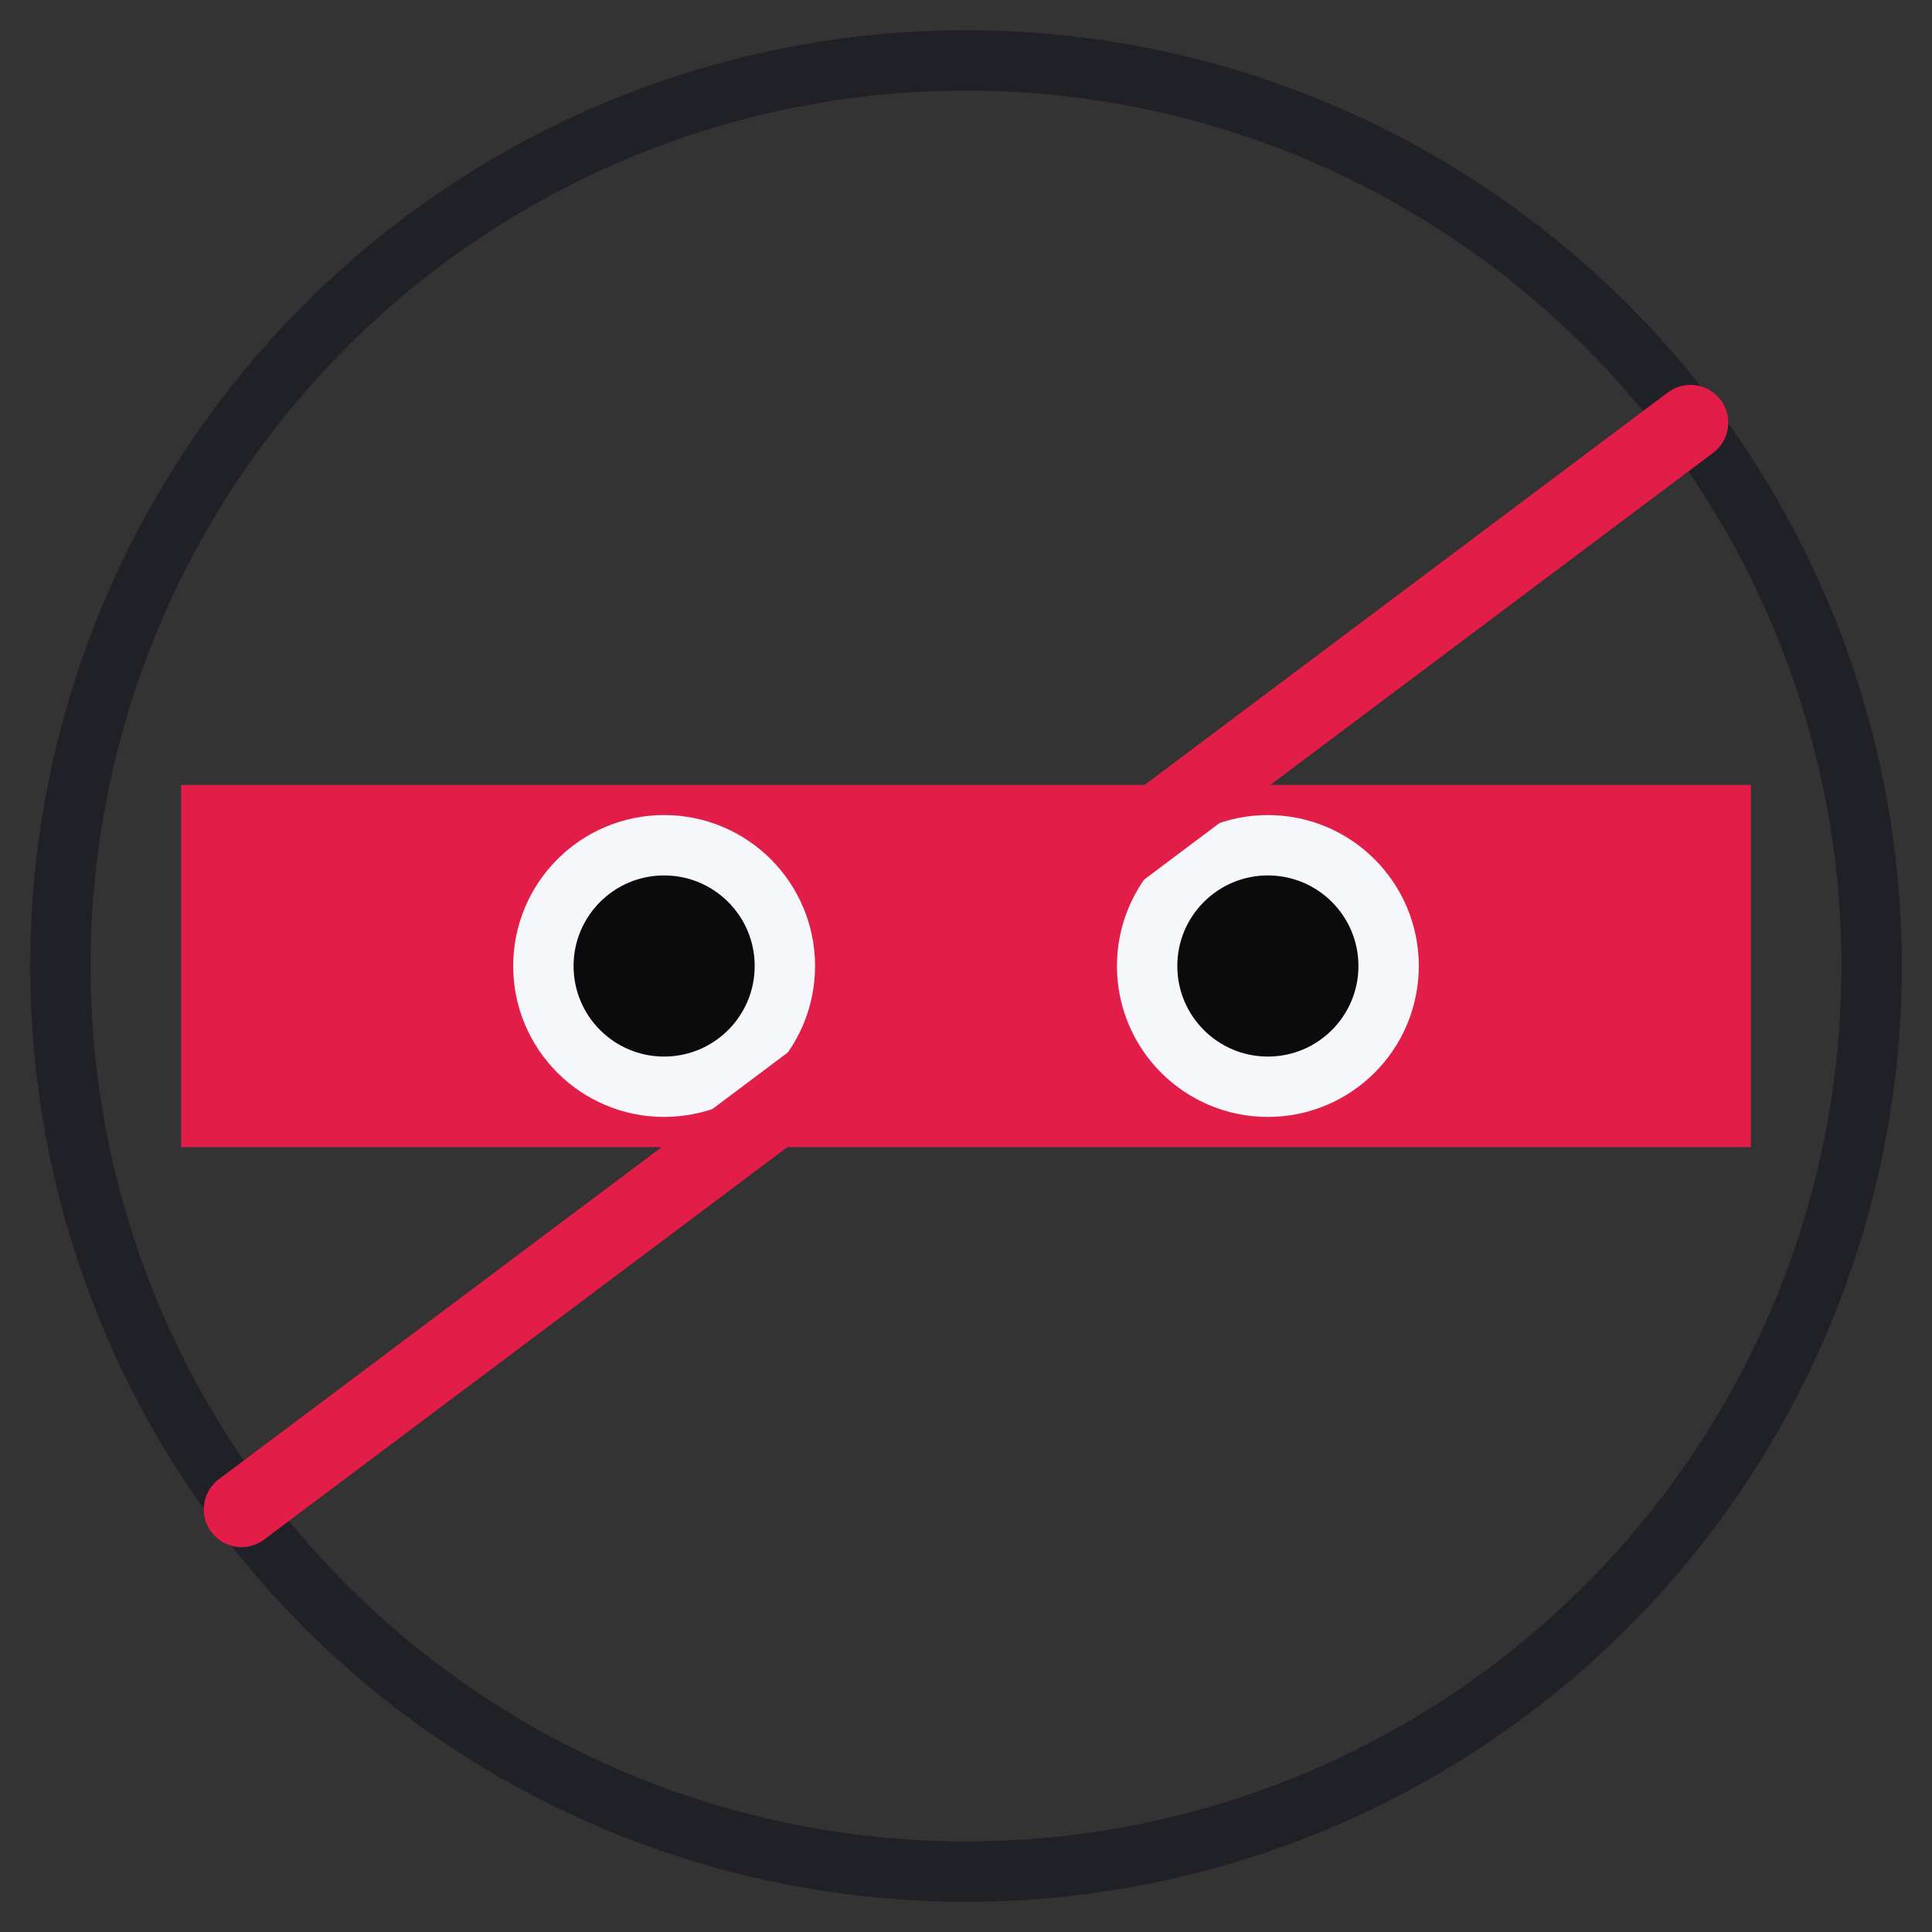
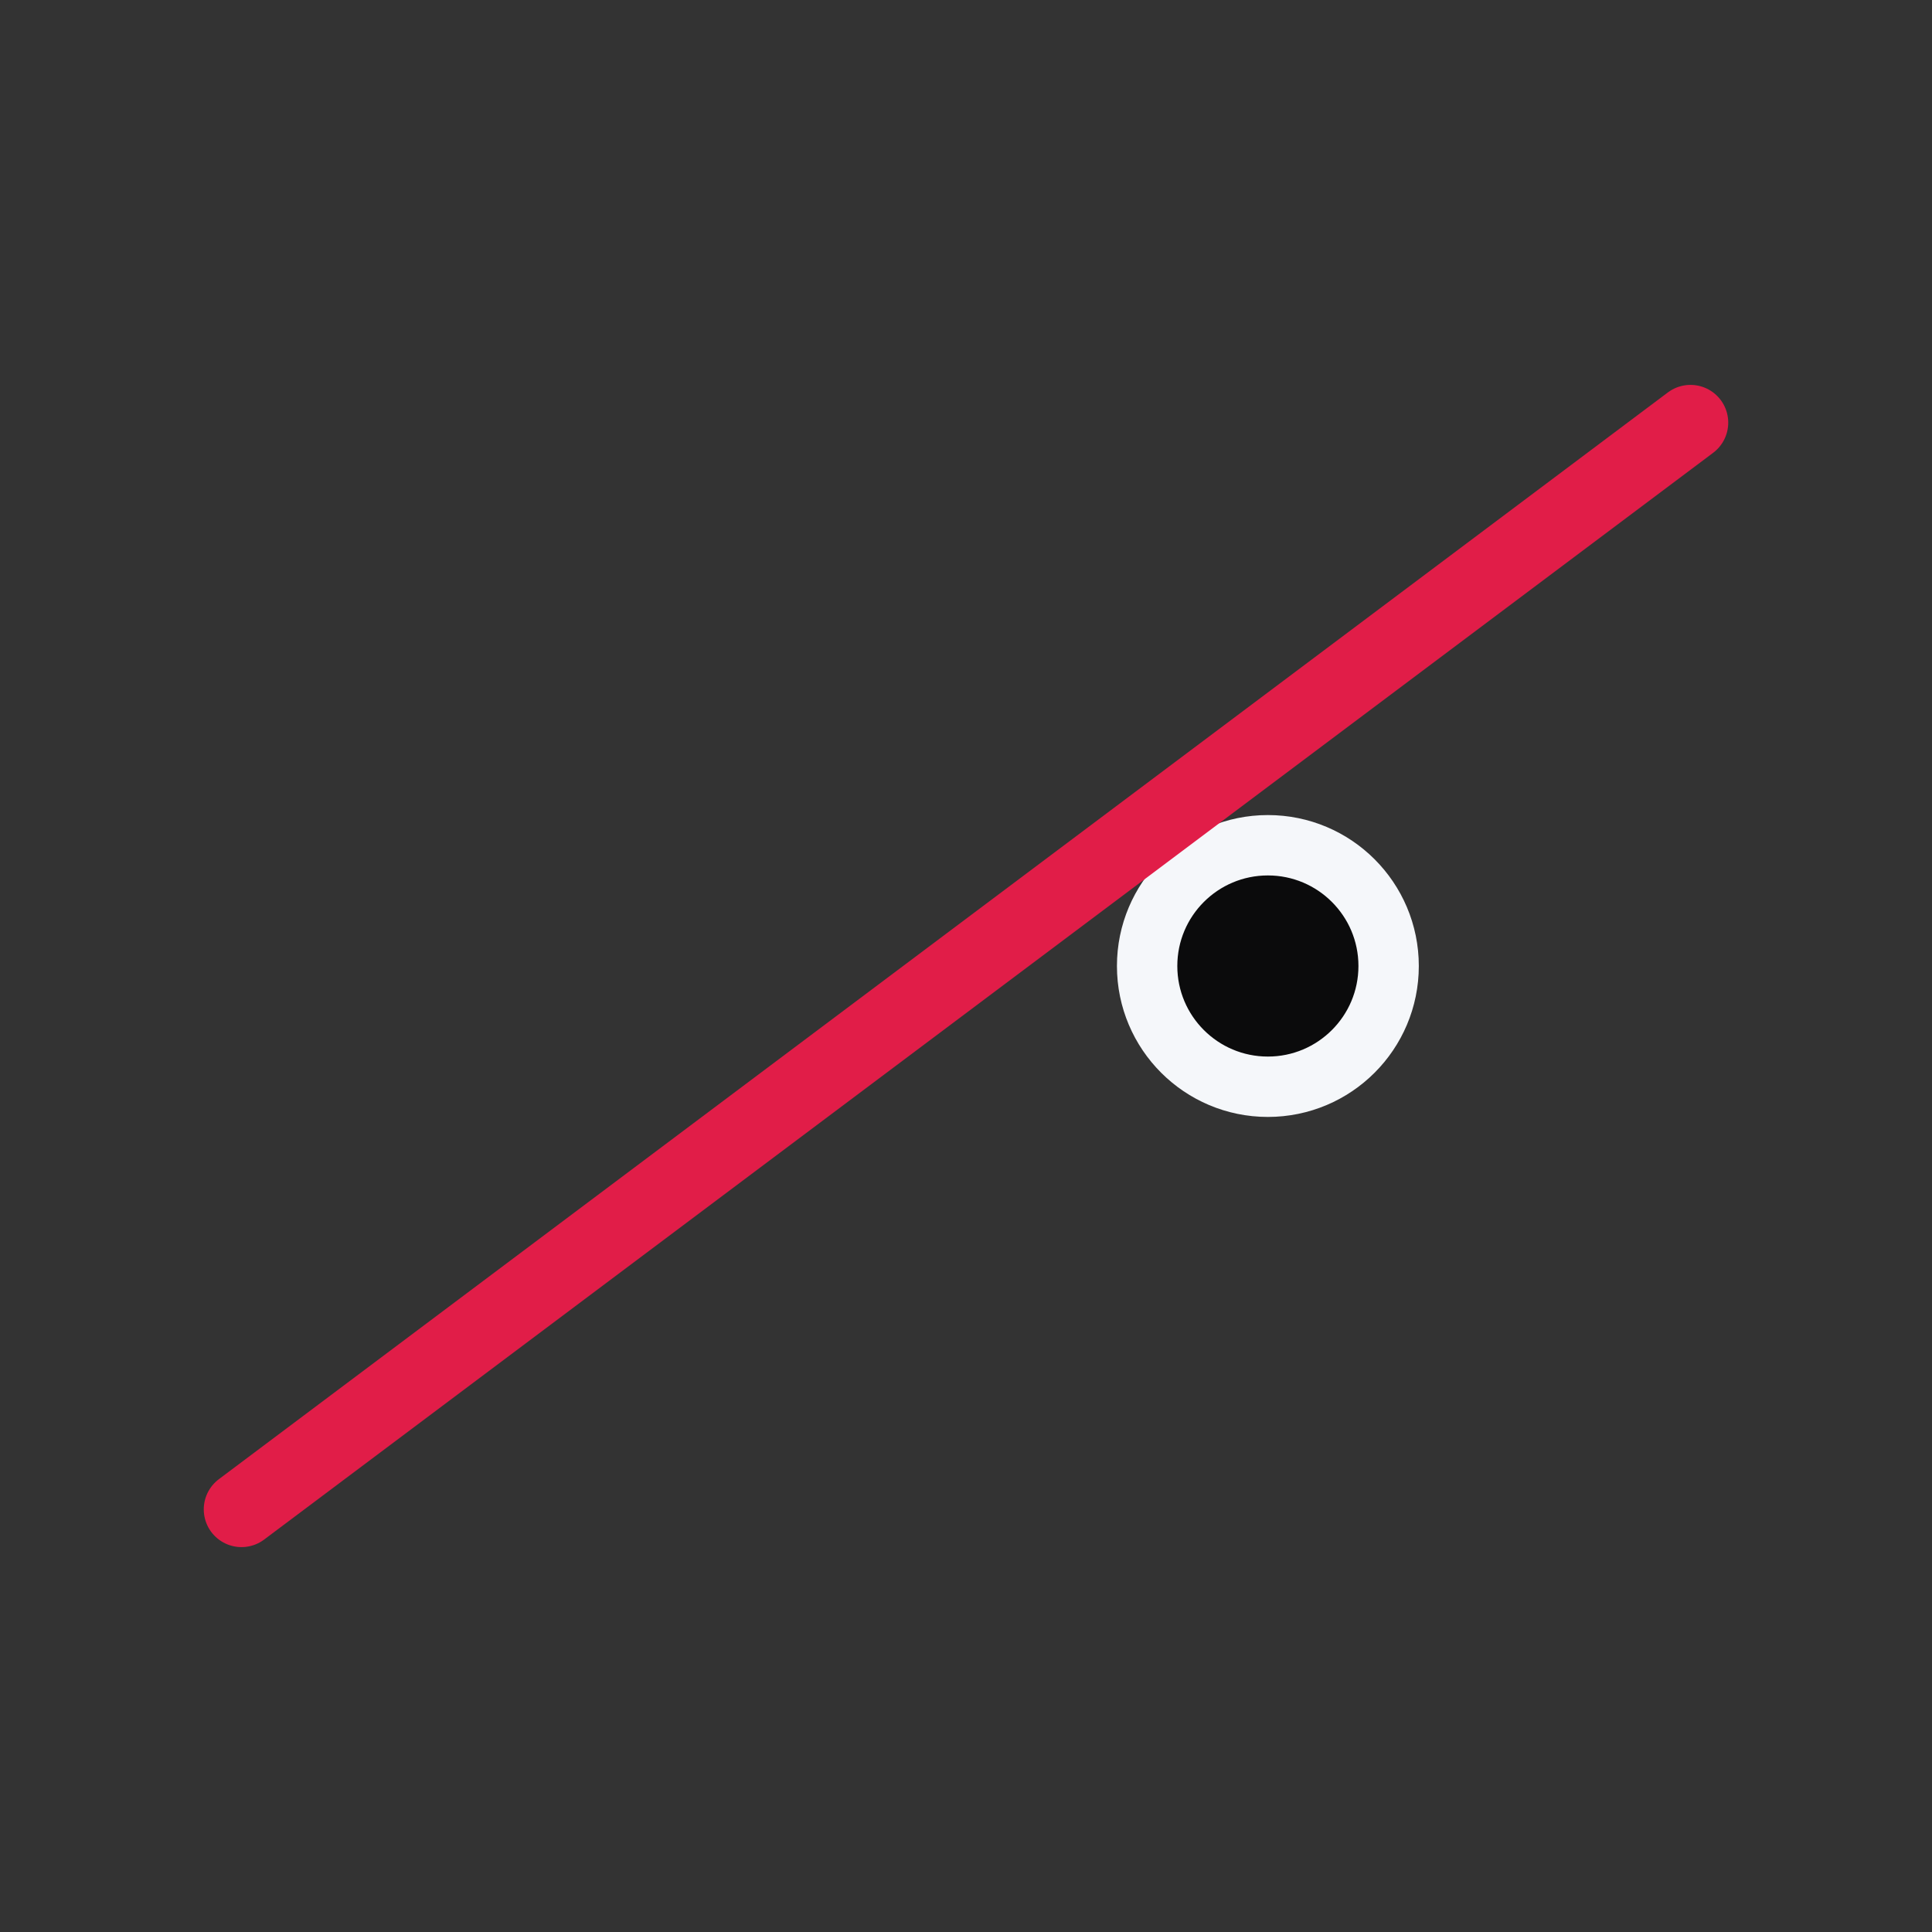
<svg xmlns="http://www.w3.org/2000/svg" viewBox="0 0 64 64">
  <rect x="0" y="0" width="64" height="64" fill="#333333" stroke="none" />
-   <circle cx="32" cy="32" r="30" fill="none" stroke="#202127" stroke-width="2" />
-   <path d="M6 26h52v12H6z" fill="#e11d48" />
-   <circle cx="22" cy="32" r="4" fill="#0b0b0c" stroke="#f5f7fa" stroke-width="2" />
  <circle cx="42" cy="32" r="4" fill="#0b0b0c" stroke="#f5f7fa" stroke-width="2" />
  <path d="M8 50 L56 14" stroke="#e11d48" stroke-width="2.5" stroke-linecap="round" />
</svg>